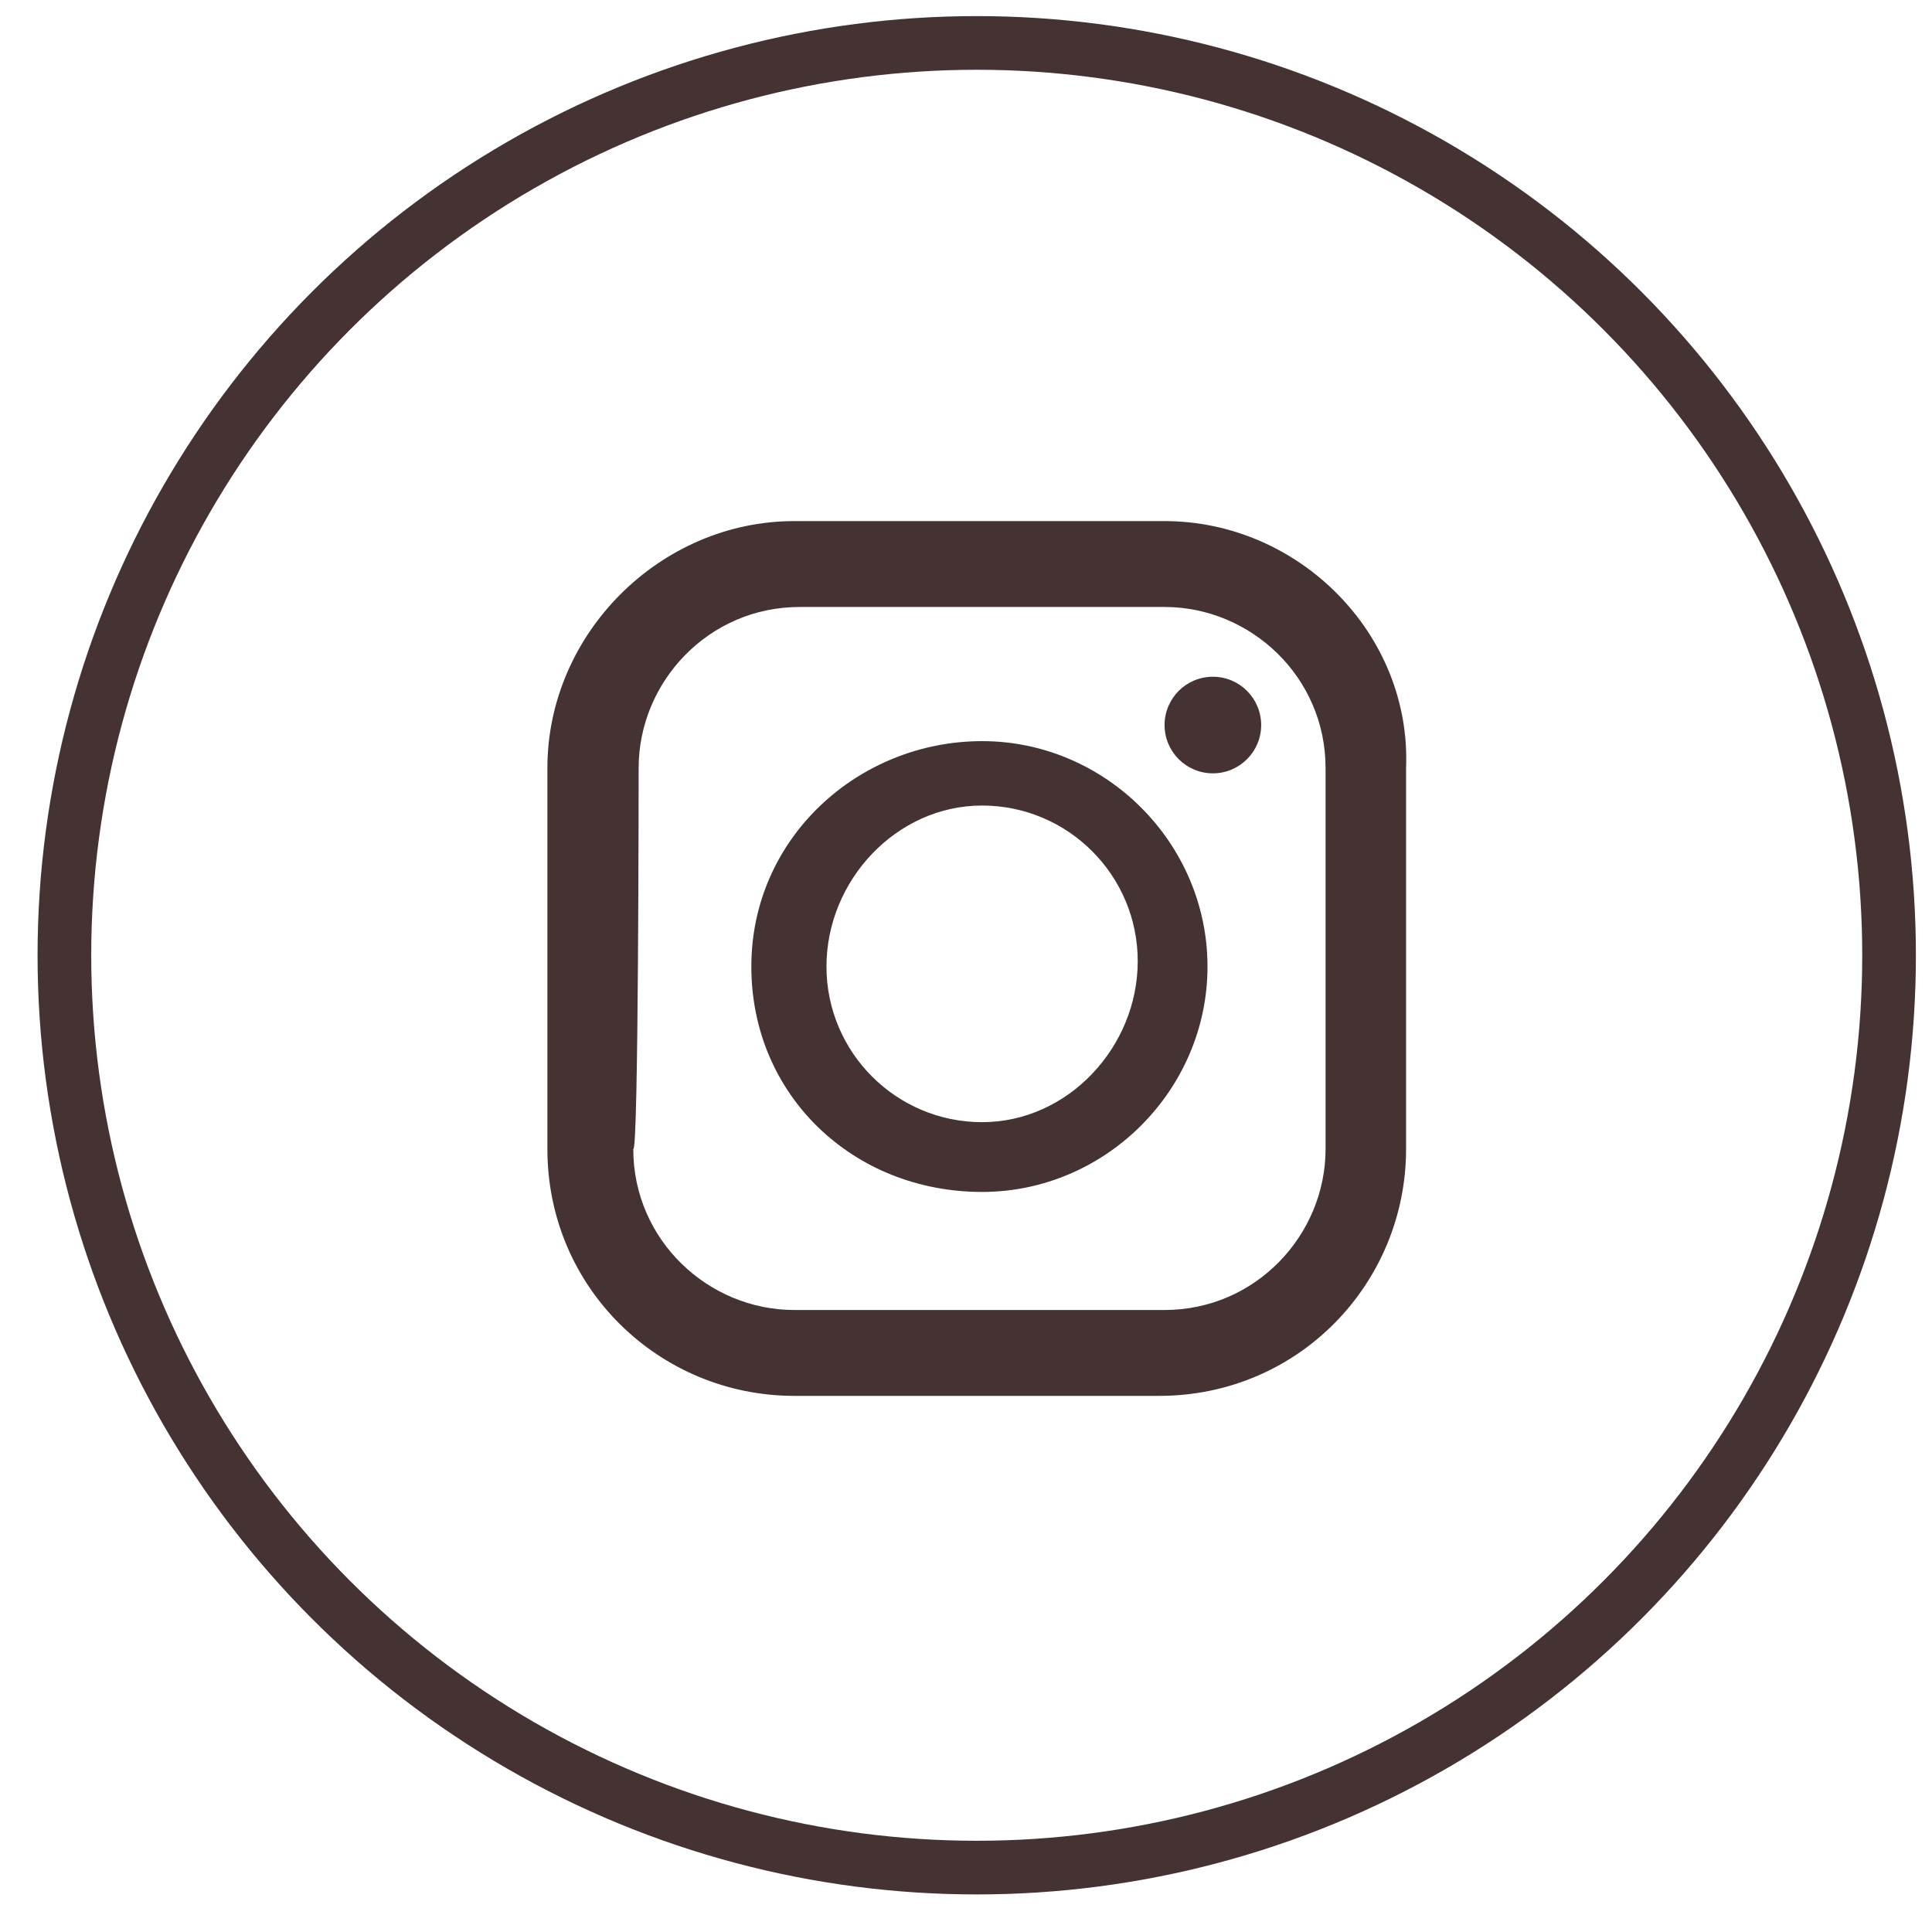
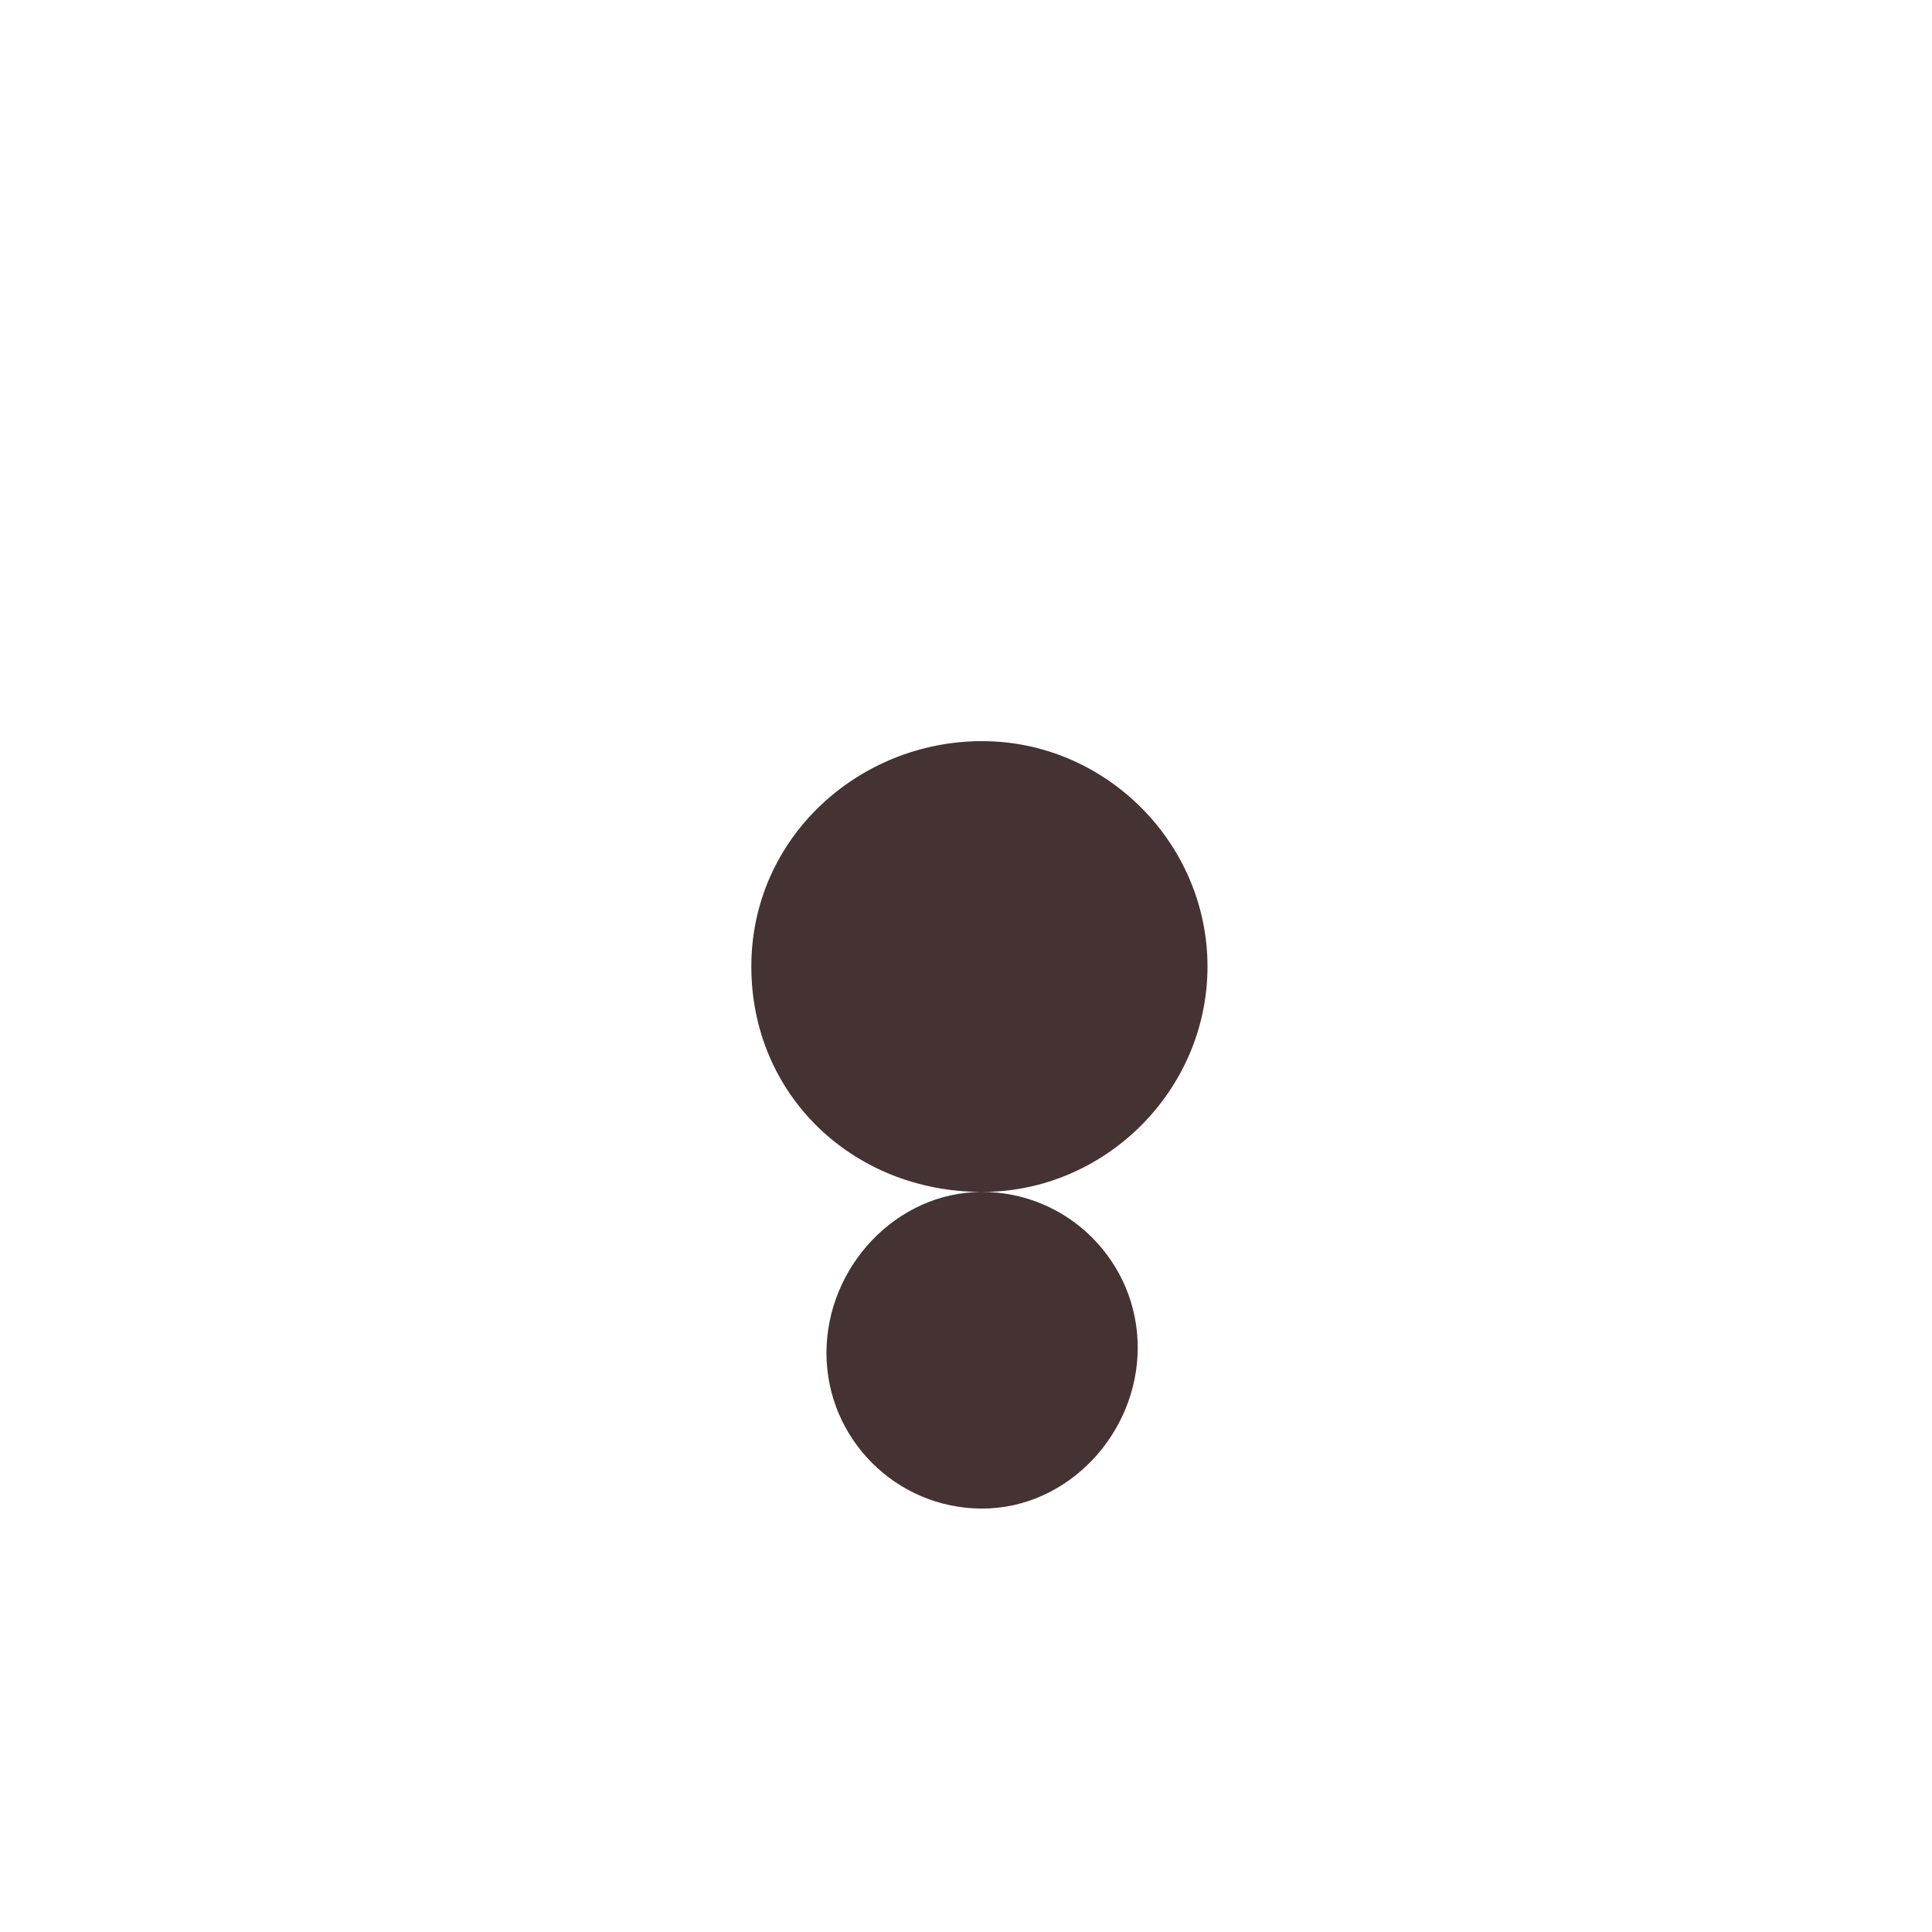
<svg xmlns="http://www.w3.org/2000/svg" id="_レイヤー_1" version="1.1" viewBox="0 0 36 36">
  <defs>
    <style>
      .st0 {
        fill: none;
        stroke: #453232;
        stroke-miterlimit: 10;
      }

      .st1 {
        fill: #453232;
      }
    </style>
  </defs>
-   <circle class="st0" cx="18.2" cy="17.8" r="17" />
  <g>
-     <path class="st1" d="M21.7,9.71h-6.9c-2.5,0-4.6,2.1-4.6,4.6v7.1c0,2.6,2.1,4.6,4.6,4.6h6.8c2.6,0,4.6-2.1,4.6-4.6v-7.1c.1-2.5-2-4.6-4.5-4.6ZM11.9,14.31c0-1.6,1.3-3,3-3h6.8c1.6,0,3,1.3,3,3v7.1c0,1.6-1.3,3-3,3h-6.9c-1.6,0-3-1.3-3-3,.1.1.1-7.1.1-7.1Z" />
-     <path class="st1" d="M18.3,22.21c2.3,0,4.2-1.9,4.2-4.2s-1.9-4.2-4.2-4.2-4.3,1.8-4.3,4.2,1.9,4.2,4.3,4.2ZM18.3,15.01c1.6,0,2.9,1.3,2.9,2.9s-1.3,3-2.9,3-2.9-1.3-2.9-2.9,1.3-3,2.9-3Z" />
-     <circle class="st1" cx="22.6" cy="13.51" r=".9" />
+     <path class="st1" d="M18.3,22.21c2.3,0,4.2-1.9,4.2-4.2s-1.9-4.2-4.2-4.2-4.3,1.8-4.3,4.2,1.9,4.2,4.3,4.2Zc1.6,0,2.9,1.3,2.9,2.9s-1.3,3-2.9,3-2.9-1.3-2.9-2.9,1.3-3,2.9-3Z" />
  </g>
</svg>